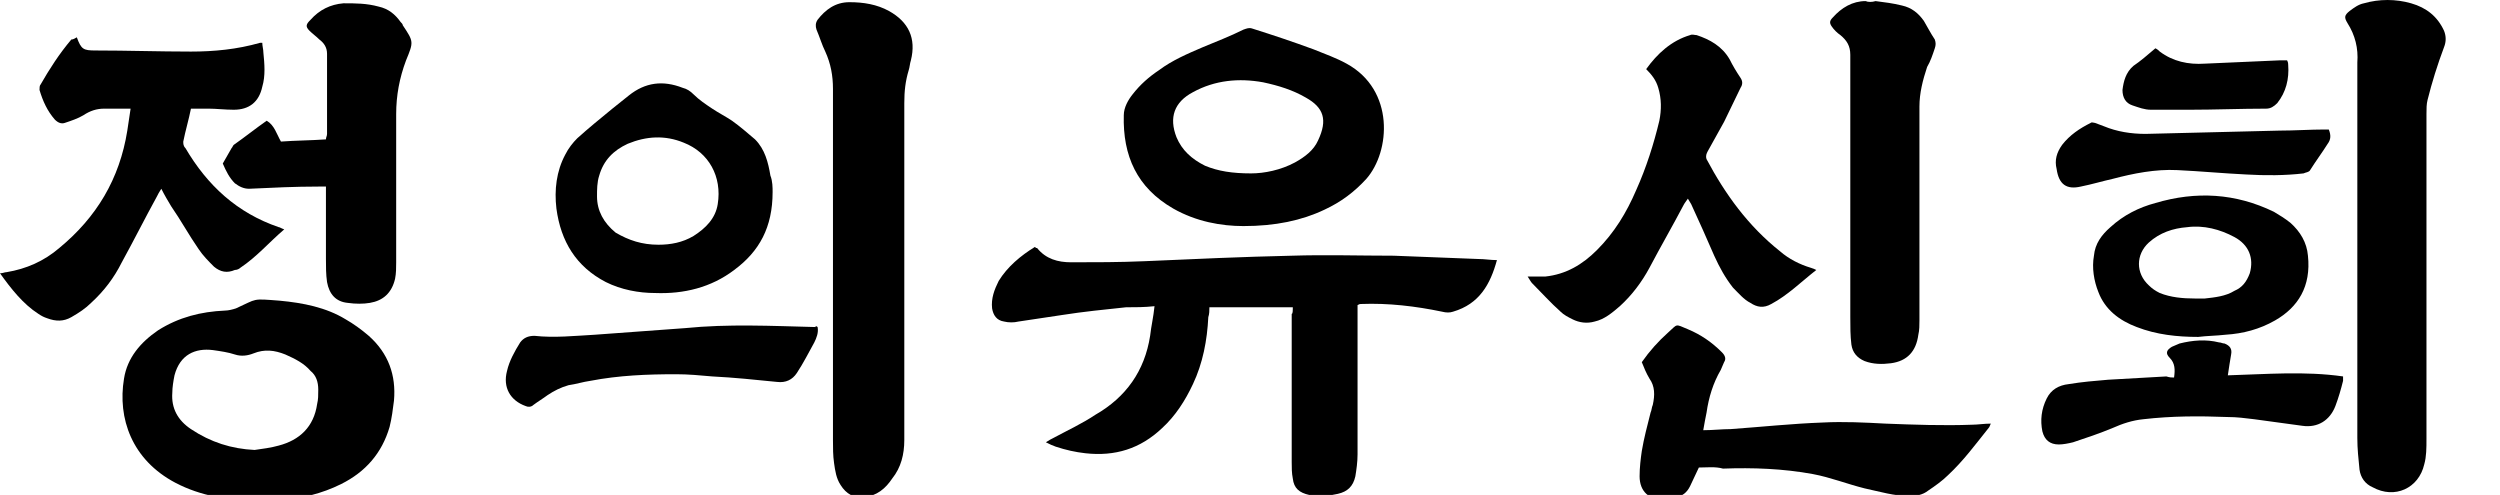
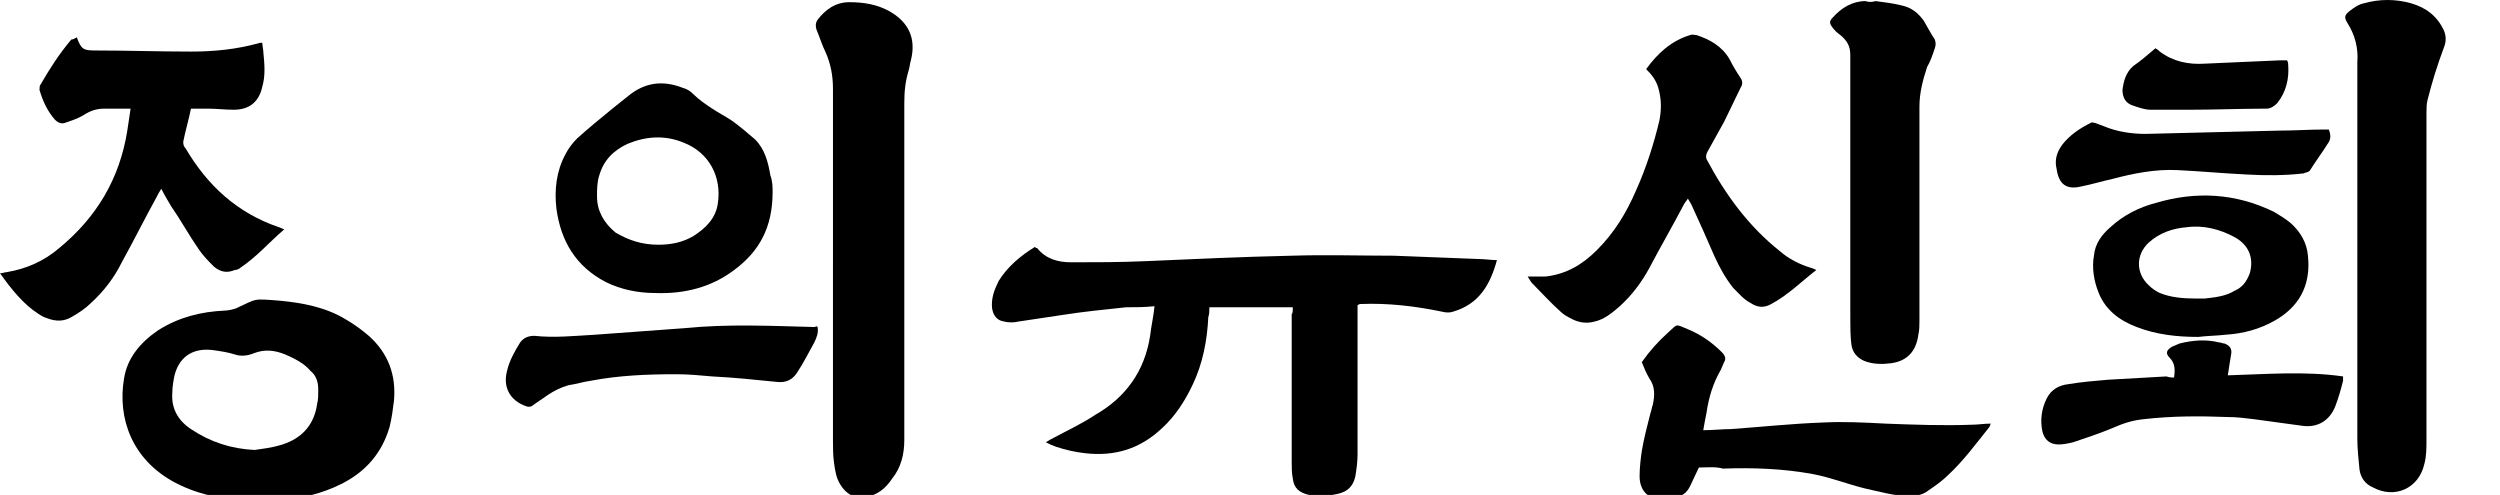
<svg xmlns="http://www.w3.org/2000/svg" version="1.1" id="레이어_1" x="0px" y="0px" viewBox="0 0 227.8 45.1" style="enable-background:new 0 0 227.8 45.1;" xml:space="preserve">
  <g>
    <path d="M117.8,28c-2.6,0-5.1,0-7.6,0c0,0.3,0,0.6-0.1,0.9c-0.1,2.1-0.5,4.2-1.4,6.1c-0.7,1.5-1.6,2.9-2.8,4c-2,1.9-4.3,2.6-7,2.3   c-0.9-0.1-1.8-0.3-2.7-0.6c-0.3-0.1-0.5-0.2-0.9-0.4c0.3-0.2,0.5-0.3,0.7-0.4c1.3-0.7,2.6-1.3,3.8-2.1c2.8-1.6,4.5-4,5-7.2   c0.1-0.9,0.3-1.7,0.4-2.7c-0.9,0.1-1.8,0.1-2.6,0.1c-1.9,0.2-3.9,0.4-5.8,0.7c-1.3,0.2-2.7,0.4-4,0.6c-0.4,0.1-0.9,0.1-1.3,0   c-0.7-0.1-1-0.6-1.1-1.2c-0.1-0.9,0.2-1.7,0.6-2.5c0.8-1.3,2-2.3,3.3-3.1c0.1,0.1,0.1,0.1,0.2,0.1c0.8,1,1.9,1.3,3.1,1.3   c2.2,0,4.4,0,6.7-0.1c4.5-0.2,8.9-0.4,13.4-0.5c3.1-0.1,6.2,0,9.3,0c2.6,0.1,5.1,0.2,7.7,0.3c0.6,0,1.1,0.1,1.7,0.1   c-0.6,2.2-1.6,4-4,4.7c-0.3,0.1-0.6,0.1-1,0c-2.4-0.5-4.9-0.8-7.4-0.7c-0.1,0-0.1,0-0.3,0.1c0,0.2,0,0.5,0,0.8c0,4.3,0,8.5,0,12.8   c0,0.7-0.1,1.4-0.2,2c-0.2,0.9-0.7,1.4-1.6,1.6c-0.9,0.2-1.7,0.3-2.6,0.1s-1.4-0.6-1.5-1.5c-0.1-0.5-0.1-1-0.1-1.5   c0-4.5,0-9,0-13.5C117.8,28.6,117.8,28.3,117.8,28z" />
    <path d="M75.9,24.2c0-5.4,0-10.7,0-16.1c0-1.2-0.2-2.3-0.7-3.4c-0.3-0.6-0.5-1.3-0.8-2c-0.1-0.3-0.1-0.6,0.1-0.9   c0.7-0.9,1.6-1.6,2.9-1.6S79.9,0.4,81,1c1.8,1,2.5,2.5,2,4.5c-0.1,0.3-0.1,0.6-0.2,0.9c-0.3,1-0.4,1.9-0.4,3c0,10.2,0,20.5,0,30.7   c0,1.3-0.3,2.5-1.1,3.5c-0.6,0.9-1.4,1.6-2.6,1.7c-0.9,0.1-1.6-0.3-2.1-1.1c-0.4-0.6-0.5-1.3-0.6-2s-0.1-1.4-0.1-2.1   C75.9,35,75.9,29.6,75.9,24.2z" />
    <path d="M214.8,23c0-5.5,0-11,0-16.5c0-0.3,0-0.5,0-0.8c0.1-1.3-0.2-2.5-0.9-3.6c-0.3-0.5-0.3-0.7,0.2-1.1c0.4-0.3,0.8-0.6,1.3-0.7   c1.4-0.4,2.9-0.4,4.3,0s2.4,1.2,3,2.5c0.2,0.5,0.2,1,0,1.5c-0.6,1.6-1.1,3.2-1.5,4.8c-0.1,0.4-0.1,0.8-0.1,1.3c0,9.9,0,19.7,0,29.6   c0,0.8,0,1.6-0.2,2.3c-0.5,2.2-2.7,3.2-4.7,2.1c-0.7-0.3-1.1-0.9-1.2-1.6c-0.1-1-0.2-1.9-0.2-2.9C214.8,34.3,214.8,28.7,214.8,23z" />
    <path d="M7,3.4c0.4,1.1,0.6,1.2,1.7,1.2c2.9,0,5.8,0.1,8.7,0.1c2.1,0,4.2-0.2,6.3-0.8c0,0,0.1,0,0.2,0c0,0.3,0.1,0.6,0.1,0.9   c0.1,1,0.2,2.1-0.1,3.1c-0.3,1.4-1.2,2.1-2.6,2.1c-0.8,0-1.6-0.1-2.3-0.1c-0.5,0-1.1,0-1.6,0c-0.2,1-0.5,2-0.7,3   c0,0.2,0,0.4,0.2,0.6c2,3.4,4.7,5.9,8.5,7.2c0.1,0,0.2,0.1,0.5,0.2c-1.4,1.2-2.5,2.5-4,3.5c-0.1,0.1-0.3,0.2-0.5,0.2   c-0.7,0.3-1.3,0.2-1.9-0.3c-0.5-0.5-1-1-1.4-1.6c-0.9-1.3-1.6-2.6-2.5-3.9c-0.3-0.5-0.6-1-0.9-1.6c-0.2,0.3-0.3,0.5-0.4,0.7   c-1.1,2-2.1,4-3.2,6c-0.7,1.4-1.6,2.6-2.8,3.7c-0.5,0.5-1.1,0.9-1.8,1.3S5.1,29.3,4.3,29c-0.3-0.1-0.5-0.2-0.8-0.4   C2.1,27.7,1,26.3,0,24.9c0.3,0,0.4-0.1,0.6-0.1c1.8-0.3,3.4-1,4.8-2.2c3.4-2.8,5.5-6.3,6.2-10.7c0.1-0.7,0.2-1.3,0.3-2   c-0.6,0-1.2,0-1.7,0c-0.2,0-0.5,0-0.7,0c-0.7,0-1.3,0.2-1.9,0.6c-0.5,0.3-1.1,0.5-1.7,0.7c-0.3,0.1-0.6,0-0.9-0.3   c-0.7-0.8-1.1-1.7-1.4-2.7c0-0.2,0-0.4,0.1-0.5c0.8-1.4,1.7-2.8,2.8-4.1C6.7,3.6,6.8,3.5,7,3.4z" />
    <path d="M23.5,45.6c-2.7,0-5.2-0.4-7.5-1.6c-4-2.1-5.3-5.9-4.7-9.5c0.3-1.9,1.5-3.3,3.1-4.4c1.9-1.2,3.9-1.7,6.1-1.8   c0.3,0,0.7-0.1,1-0.2c2-0.9,1.4-0.9,4-0.7c2.1,0.2,4.2,0.6,6,1.7c0.7,0.4,1.4,0.9,2.1,1.5c1.8,1.6,2.5,3.6,2.3,5.9   c-0.1,0.8-0.2,1.6-0.4,2.4c-0.7,2.4-2.2,4.1-4.4,5.2c-1.8,0.9-3.6,1.3-5.6,1.5C24.8,45.5,24.1,45.5,23.5,45.6z M23.2,41   c0.7-0.1,1.5-0.2,2.2-0.4c1.9-0.5,3.2-1.7,3.5-3.8C29,36.4,29,36,29,35.5c0-0.7-0.2-1.3-0.7-1.7c-0.6-0.7-1.4-1.1-2.3-1.5   c-1-0.4-1.9-0.5-2.9-0.1c-0.5,0.2-1.1,0.3-1.7,0.1s-1.3-0.3-2-0.4c-1.6-0.2-3,0.4-3.5,2.3c-0.1,0.5-0.2,1.1-0.2,1.6   c-0.1,1.4,0.5,2.5,1.7,3.3C19.2,40.3,21.1,40.9,23.2,41z" />
-     <path d="M113.3,20.6c-2,0-4.3-0.4-6.4-1.6c-3.3-1.9-4.6-4.8-4.5-8.5c0-0.7,0.4-1.4,0.8-1.9c0.7-0.9,1.5-1.6,2.4-2.2   c1.2-0.9,2.6-1.5,4-2.1c1.2-0.5,2.5-1,3.7-1.6c0.3-0.1,0.5-0.2,0.8-0.1c1.9,0.6,3.7,1.2,5.6,1.9c1,0.4,2.1,0.8,3,1.3   c4.4,2.4,4,8,1.8,10.5c-1.1,1.2-2.3,2.1-3.8,2.8C118.6,20.1,116.2,20.6,113.3,20.6z M114,15.8c1.2,0,2.7-0.3,4-1   c0.9-0.5,1.7-1.1,2.1-2c0.9-1.9,0.5-3-1.1-3.9c-1.2-0.7-2.5-1.1-3.9-1.4c-2.2-0.4-4.4-0.2-6.4,0.9c-1.7,0.9-2.2,2.3-1.5,4.1   c0.5,1.2,1.4,2,2.6,2.6C111,15.6,112.3,15.8,114,15.8z" />
-     <path d="M29.7,17c-0.3,0-0.5,0-0.7,0c-2.1,0-4.2,0.1-6.3,0.2c-0.5,0-0.9-0.2-1.3-0.5c-0.5-0.5-0.8-1.1-1.1-1.8   c0.3-0.5,0.5-0.9,0.8-1.4c0.1-0.1,0.1-0.2,0.2-0.3c1-0.7,2-1.5,3-2.2c0.7,0.4,0.9,1.2,1.3,1.9c1.3-0.1,2.7-0.1,4.1-0.2   c0-0.2,0.1-0.3,0.1-0.5c0-2.4,0-4.9,0-7.3c0-0.6-0.3-1-0.7-1.3c-0.3-0.3-0.6-0.5-0.9-0.8c-0.4-0.4-0.3-0.6,0.1-1   c0.8-0.9,1.8-1.4,3-1.5c1.1,0,2.1,0,3.2,0.3c0.9,0.2,1.5,0.7,2,1.4c0.1,0.1,0.2,0.2,0.2,0.3c1,1.5,1,1.5,0.3,3.2   c-0.6,1.6-0.9,3.2-0.9,4.9c0,4.5,0,9,0,13.5c0,0.5,0,1-0.1,1.5c-0.3,1.3-1.1,2-2.3,2.2c-0.6,0.1-1.3,0.1-2,0   c-1.1-0.1-1.7-0.8-1.9-1.9c-0.1-0.7-0.1-1.4-0.1-2.1c0-1.9,0-3.9,0-5.8C29.7,17.6,29.7,17.3,29.7,17z" />
    <path d="M170.9,0.1c0.8,0.1,1.6,0.2,2.4,0.4c0.9,0.2,1.5,0.7,2,1.4c0.3,0.5,0.6,1.1,1,1.7c0.1,0.3,0.1,0.5,0,0.8   c-0.2,0.6-0.4,1.2-0.7,1.7c-0.4,1.2-0.7,2.4-0.7,3.6c0,6.5,0,13,0,19.5c0,0.4,0,0.9-0.1,1.3c-0.2,1.5-1,2.4-2.5,2.6   c-0.8,0.1-1.6,0.1-2.4-0.2c-0.7-0.3-1.1-0.8-1.2-1.5c-0.1-0.8-0.1-1.6-0.1-2.5c0-4.8,0-9.6,0-14.4c0-3.2,0-6.3,0-9.5   c0-0.8-0.3-1.3-0.9-1.8c-0.3-0.2-0.6-0.5-0.8-0.8s-0.2-0.5,0.1-0.8c0.8-0.9,1.8-1.5,3-1.5C170.2,0.2,170.6,0.2,170.9,0.1   C170.9,0.2,170.9,0.1,170.9,0.1z" />
    <path d="M165.5,24.6c-1.4,1.1-2.6,2.3-4.1,3.1c-0.7,0.4-1.3,0.3-1.9-0.1c-0.6-0.3-1.1-0.9-1.6-1.4c-0.7-0.9-1.2-1.8-1.7-2.9   c-0.7-1.6-1.4-3.2-2.1-4.7c-0.1-0.2-0.2-0.3-0.3-0.5c-0.2,0.3-0.3,0.4-0.4,0.6c-1,1.9-2.1,3.8-3.1,5.7c-0.7,1.3-1.6,2.5-2.7,3.5   c-0.7,0.6-1.4,1.2-2.3,1.4c-0.7,0.2-1.4,0.1-2-0.2c-0.4-0.2-0.8-0.4-1.1-0.7c-0.9-0.8-1.7-1.7-2.6-2.6c-0.1-0.1-0.2-0.3-0.4-0.6   c0.6,0,1.1,0,1.6,0c1.9-0.2,3.4-1.1,4.7-2.4c1.6-1.6,2.7-3.4,3.6-5.5c0.9-2,1.6-4.2,2.1-6.3c0.2-1,0.2-2-0.1-3   c-0.2-0.7-0.6-1.2-1.1-1.7c1-1.4,2.3-2.6,4-3.1c0.2-0.1,0.4,0,0.6,0c1.2,0.4,2.3,1,3,2.2c0.3,0.6,0.6,1.1,1,1.7   c0.2,0.3,0.2,0.6,0,0.9c-0.5,1-1,2.1-1.5,3.1c-0.5,0.9-1,1.8-1.5,2.7c-0.1,0.2-0.2,0.4-0.1,0.7c1.7,3.2,3.8,6.1,6.7,8.4   c0.8,0.7,1.8,1.2,2.8,1.5C165.3,24.5,165.3,24.5,165.5,24.6z" />
    <path d="M70.4,17.5c0,3.2-1.2,5.4-3.5,7.1c-2.1,1.6-4.6,2.2-7.2,2.1c-1.5,0-3.1-0.3-4.5-1c-2.7-1.4-4.1-3.7-4.5-6.7   c-0.2-1.7,0-3.4,0.8-4.9c0.3-0.6,0.7-1.1,1.1-1.5c1-0.9,2.1-1.8,3.2-2.7c0.5-0.4,1-0.8,1.5-1.2c1.5-1.2,3.1-1.4,4.9-0.7   c0.4,0.1,0.7,0.3,1,0.6c0.5,0.5,1.1,0.9,1.7,1.3c0.6,0.4,1.2,0.7,1.8,1.1c0.7,0.5,1.4,1.1,2.1,1.7c0.9,0.9,1.2,2.1,1.4,3.3   C70.4,16.5,70.4,17.1,70.4,17.5z M60,22.3c1.1,0,2.2-0.2,3.2-0.8c1.1-0.7,2-1.6,2.2-2.9c0.4-2.5-0.8-4.7-3.1-5.6   c-1.7-0.7-3.4-0.6-5.1,0.1c-1.3,0.6-2.2,1.5-2.6,2.9c-0.2,0.6-0.2,1.3-0.2,1.9c0,1.3,0.6,2.4,1.7,3.3C57.3,21.9,58.5,22.3,60,22.3z   " />
    <path d="M154.8,42.6c-0.3,0.6-0.5,1.1-0.8,1.7c-0.3,0.6-0.7,0.9-1.3,1c-0.3,0.1-0.7,0.1-1,0.2c-1.4,0.1-2.3-0.7-2.3-2.1   c0-0.8,0.1-1.6,0.2-2.3c0.2-1.2,0.5-2.3,0.8-3.5c0.1-0.2,0.1-0.5,0.2-0.7c0.2-0.9,0.2-1.7-0.3-2.4c-0.3-0.5-0.5-1-0.7-1.5   c0.7-1,1.5-1.9,2.4-2.7s0.6-0.8,1.8-0.3s2.2,1.2,3.1,2.1c0.3,0.3,0.4,0.6,0.2,0.9c-0.1,0.2-0.2,0.5-0.3,0.7   c-0.7,1.2-1.1,2.5-1.3,3.9c-0.1,0.5-0.2,1-0.3,1.6c0.9,0,1.7-0.1,2.5-0.1c2.8-0.2,5.6-0.5,8.4-0.6c1.9-0.1,3.8,0,5.7,0.1   c2.6,0.1,5.3,0.2,7.9,0.1c0.5,0,1.1-0.1,1.7-0.1c-0.1,0.2-0.1,0.3-0.2,0.4c-1.2,1.5-2.3,3-3.7,4.3c-0.5,0.5-1.2,1-1.8,1.4   c-0.5,0.4-1.1,0.5-1.7,0.5c-1.4,0-2.7-0.4-4.1-0.7c-1.6-0.4-3.1-1-4.7-1.3c-2.7-0.5-5.5-0.6-8.2-0.5   C156.3,42.5,155.5,42.6,154.8,42.6z" />
    <path d="M200.3,30.7c-1.9,0-3.8-0.2-5.6-0.9c-1.6-0.6-2.9-1.6-3.5-3.2c-0.4-1-0.6-2.2-0.4-3.3c0.1-1.1,0.7-1.9,1.5-2.6   c1.2-1.1,2.6-1.8,4.1-2.2c3.7-1.1,7.3-0.9,10.8,0.8c0.5,0.3,1,0.6,1.5,1c0.9,0.8,1.5,1.8,1.6,3c0.3,2.8-0.9,4.7-3,5.9   c-1.4,0.8-2.9,1.2-4.5,1.3C201.9,30.6,201.1,30.6,200.3,30.7z M200,27.2c0.3,0,0.6,0,0.9,0c0.9-0.1,1.9-0.2,2.7-0.7   c0.7-0.3,1.1-0.8,1.4-1.6c0.4-1.4-0.1-2.6-1.4-3.3s-2.8-1.1-4.3-0.9c-1.3,0.1-2.5,0.5-3.5,1.4c-1.2,1.1-1.2,2.8,0,3.9   c0.3,0.3,0.6,0.5,1,0.7C197.8,27.1,198.9,27.2,200,27.2z" />
    <path d="M198.1,34.4c0.1-0.7,0.1-1.3-0.4-1.8c-0.4-0.4-0.3-0.7,0.2-1c0.2-0.1,0.5-0.2,0.7-0.3c1.2-0.3,2.4-0.4,3.6-0.1   c0.2,0,0.3,0.1,0.5,0.1c0.5,0.2,0.7,0.5,0.6,1c-0.1,0.6-0.2,1.2-0.3,1.9c3.5-0.1,7-0.4,10.5,0.1c0,0.1,0,0.3,0,0.4   c-0.2,0.8-0.4,1.5-0.7,2.3c-0.5,1.3-1.6,2-3,1.8c-1.5-0.2-2.9-0.4-4.4-0.6c-0.8-0.1-1.6-0.2-2.4-0.2c-2.6-0.1-5.1-0.1-7.7,0.2   c-1,0.1-1.9,0.4-2.8,0.8c-1.2,0.5-2.4,0.9-3.6,1.3c-0.4,0.1-0.9,0.2-1.3,0.2c-0.8,0-1.3-0.4-1.5-1.2c-0.2-1-0.1-2,0.4-3   c0.4-0.8,1.1-1.2,2-1.3c1.2-0.2,2.4-0.3,3.6-0.4c1.8-0.1,3.5-0.2,5.3-0.3C197.7,34.4,197.9,34.4,198.1,34.4z" />
    <path d="M74.5,29.8c0.1,0.5-0.1,1-0.3,1.4c-0.5,0.9-1,1.9-1.6,2.8c-0.4,0.6-1,0.9-1.8,0.8c-2-0.2-3.9-0.4-5.9-0.5   c-1.1-0.1-2.2-0.2-3.3-0.2c-2.6,0-5.2,0.1-7.8,0.6c-0.7,0.1-1.3,0.3-2,0.4c-0.7,0.2-1.3,0.5-1.9,0.9c-0.4,0.3-0.9,0.6-1.3,0.9   c-0.2,0.2-0.5,0.2-0.7,0.1c-1.4-0.5-2.1-1.7-1.7-3.2c0.2-0.9,0.7-1.8,1.2-2.6c0.3-0.4,0.7-0.6,1.3-0.6c1.8,0.2,3.7,0,5.5-0.1   c2.8-0.2,5.5-0.4,8.2-0.6c4-0.4,7.9-0.2,11.9-0.1C74.3,29.7,74.4,29.7,74.5,29.8z" />
    <path d="M212.2,11.8c0.2,0.5,0.2,0.9-0.1,1.3c-0.5,0.8-1.1,1.6-1.6,2.4c-0.1,0.2-0.4,0.2-0.6,0.3c-1.7,0.2-3.5,0.2-5.2,0.1   c-2.1-0.1-4.2-0.3-6.3-0.4c-2-0.1-4,0.3-5.9,0.8c-0.9,0.2-1.9,0.5-2.9,0.7c-1.3,0.3-2-0.2-2.2-1.6c-0.2-0.8,0-1.5,0.5-2.2   c0.7-0.9,1.6-1.5,2.6-2c0.1-0.1,0.3,0,0.4,0c0.3,0.1,0.5,0.2,0.8,0.3c1.2,0.5,2.5,0.7,3.8,0.7c4.1-0.1,8.1-0.2,12.2-0.3   c1.4,0,2.8-0.1,4.1-0.1C212,11.8,212.1,11.8,212.2,11.8z" />
    <path d="M196.4,4.4c0.2,0.1,0.3,0.2,0.4,0.3c1.2,0.9,2.6,1.2,4.1,1.1c2.3-0.1,4.5-0.2,6.8-0.3c0.2,0,0.4,0,0.7,0   c0.1,0.2,0.1,0.3,0.1,0.4c0.1,1.3-0.2,2.5-1,3.5c-0.3,0.3-0.6,0.5-1,0.5c-2.3,0-4.7,0.1-7,0.1c-1.2,0-2.4,0-3.5,0   c-0.6,0-1.1-0.2-1.7-0.4c-0.6-0.2-0.9-0.7-0.9-1.4c0.1-0.8,0.3-1.6,1-2.2C195,5.6,195.7,5,196.4,4.4z" />
  </g>
</svg>